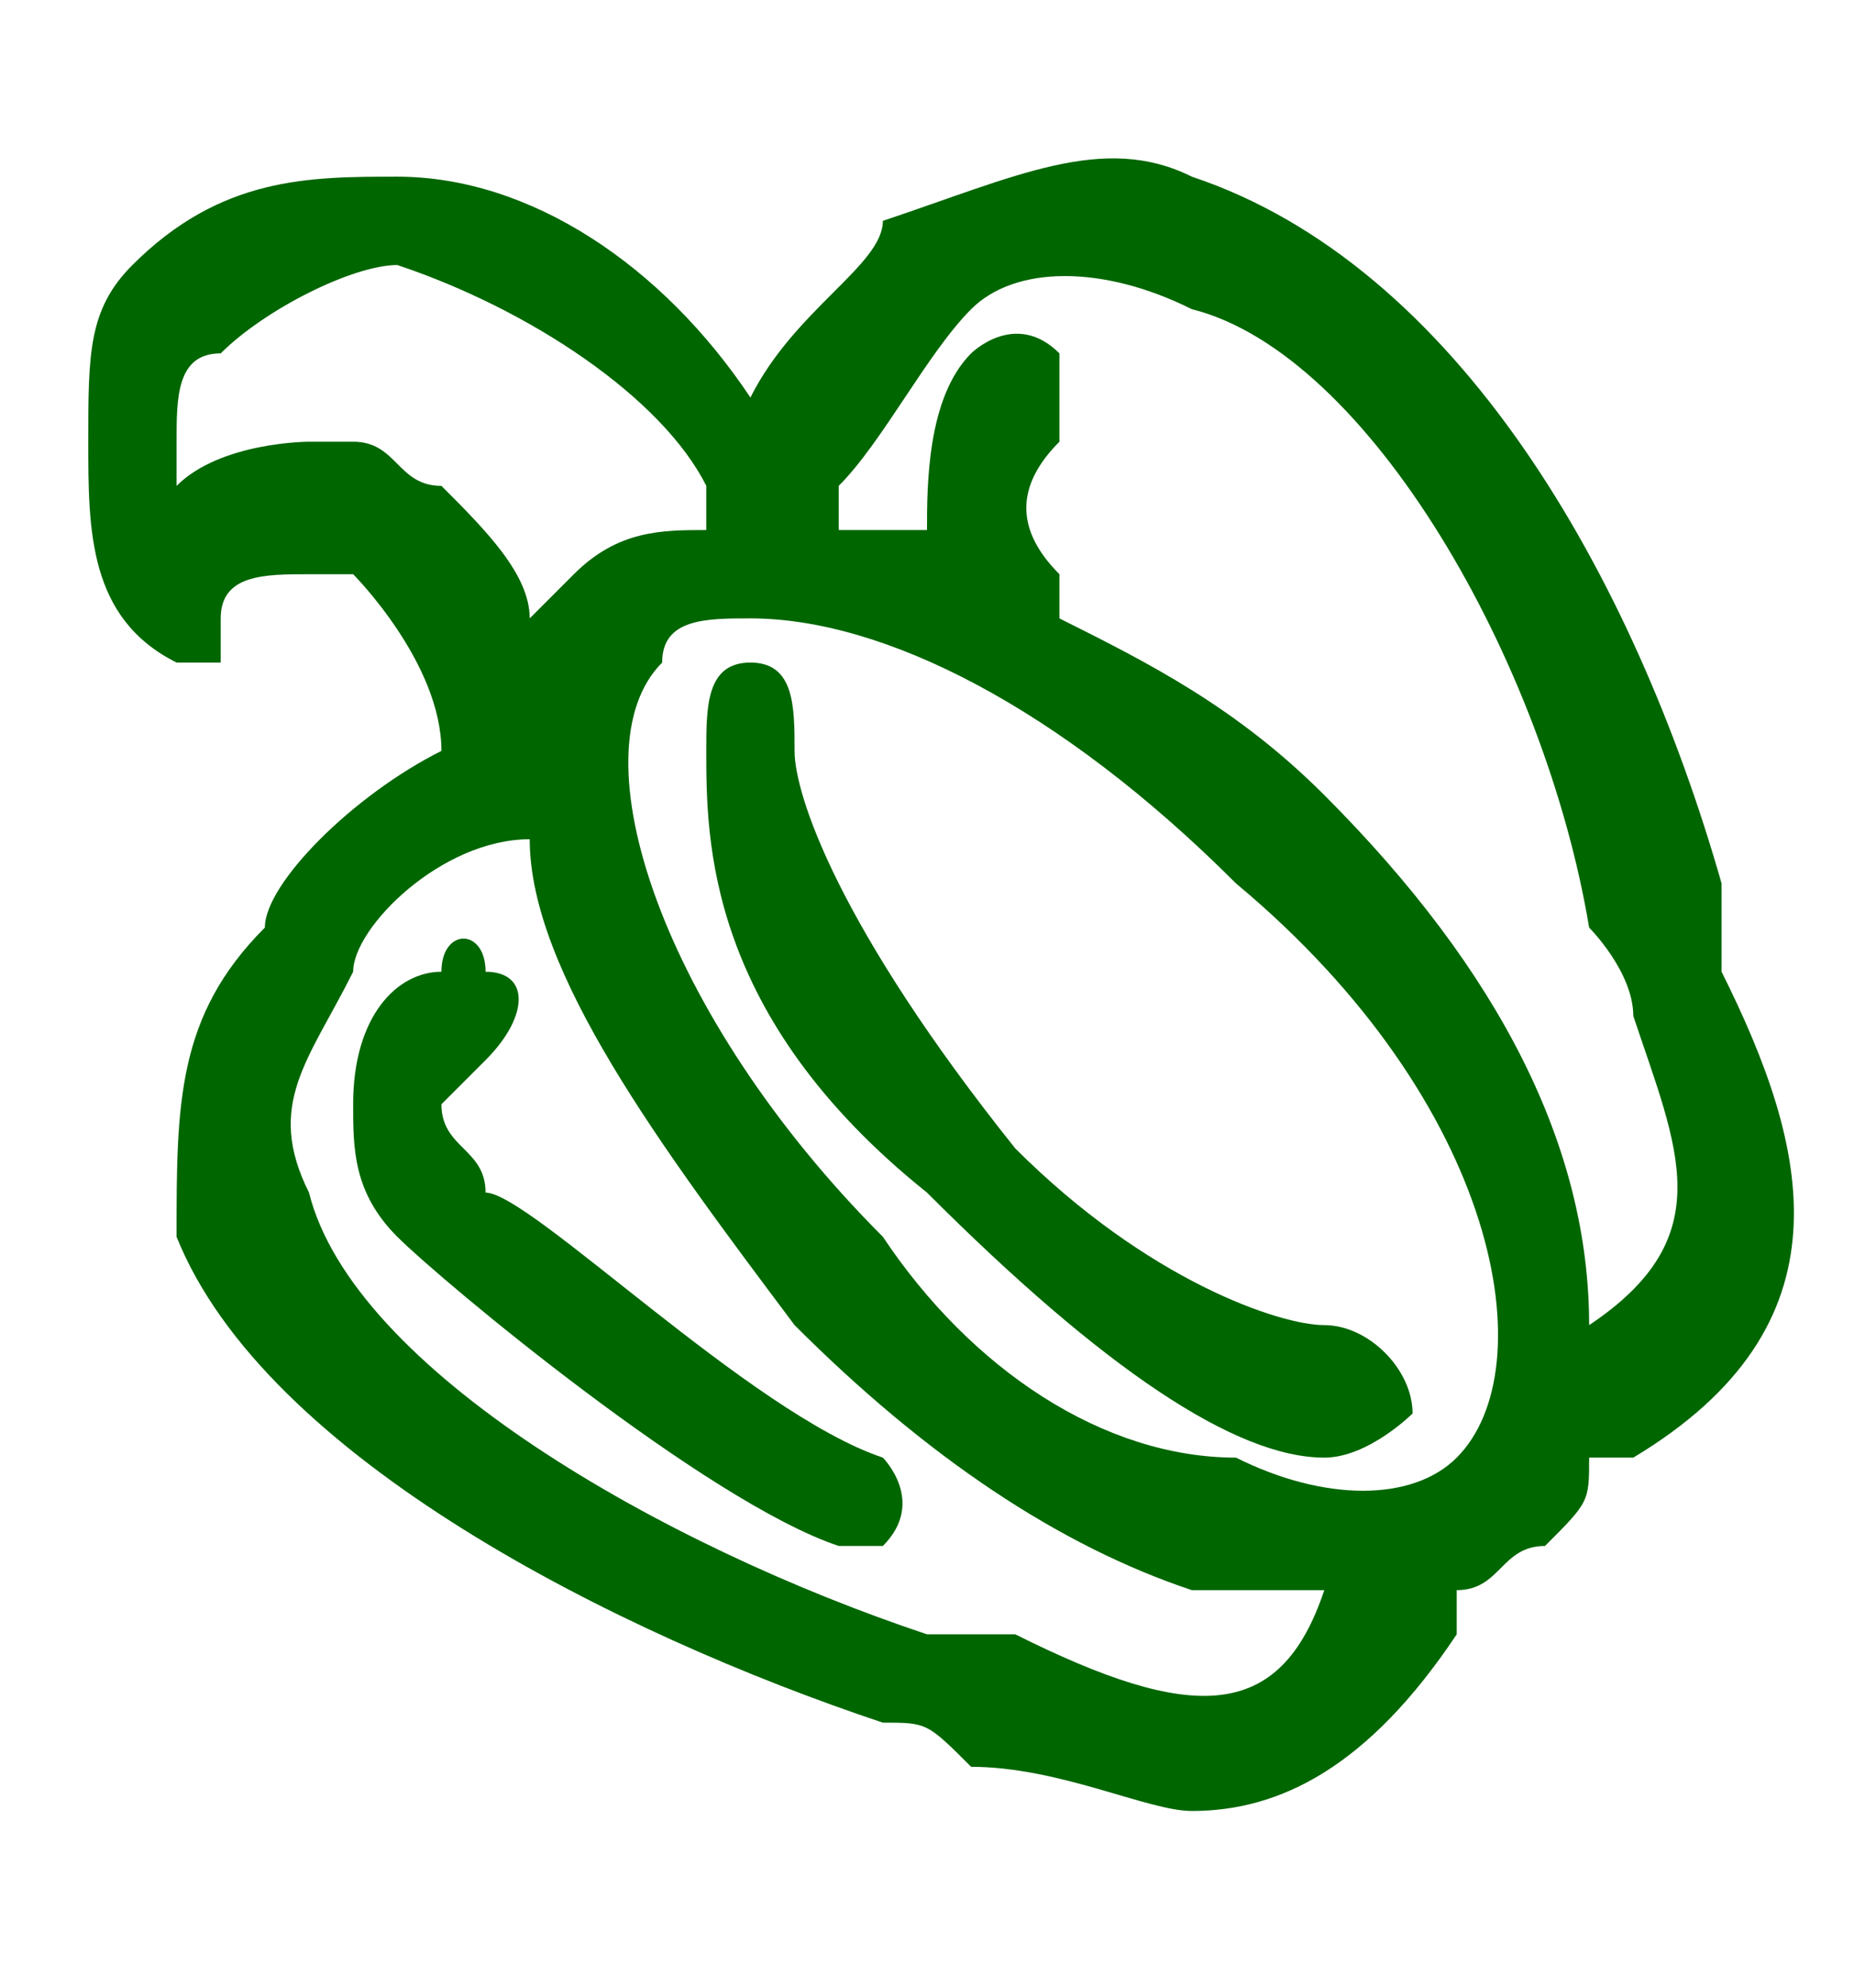
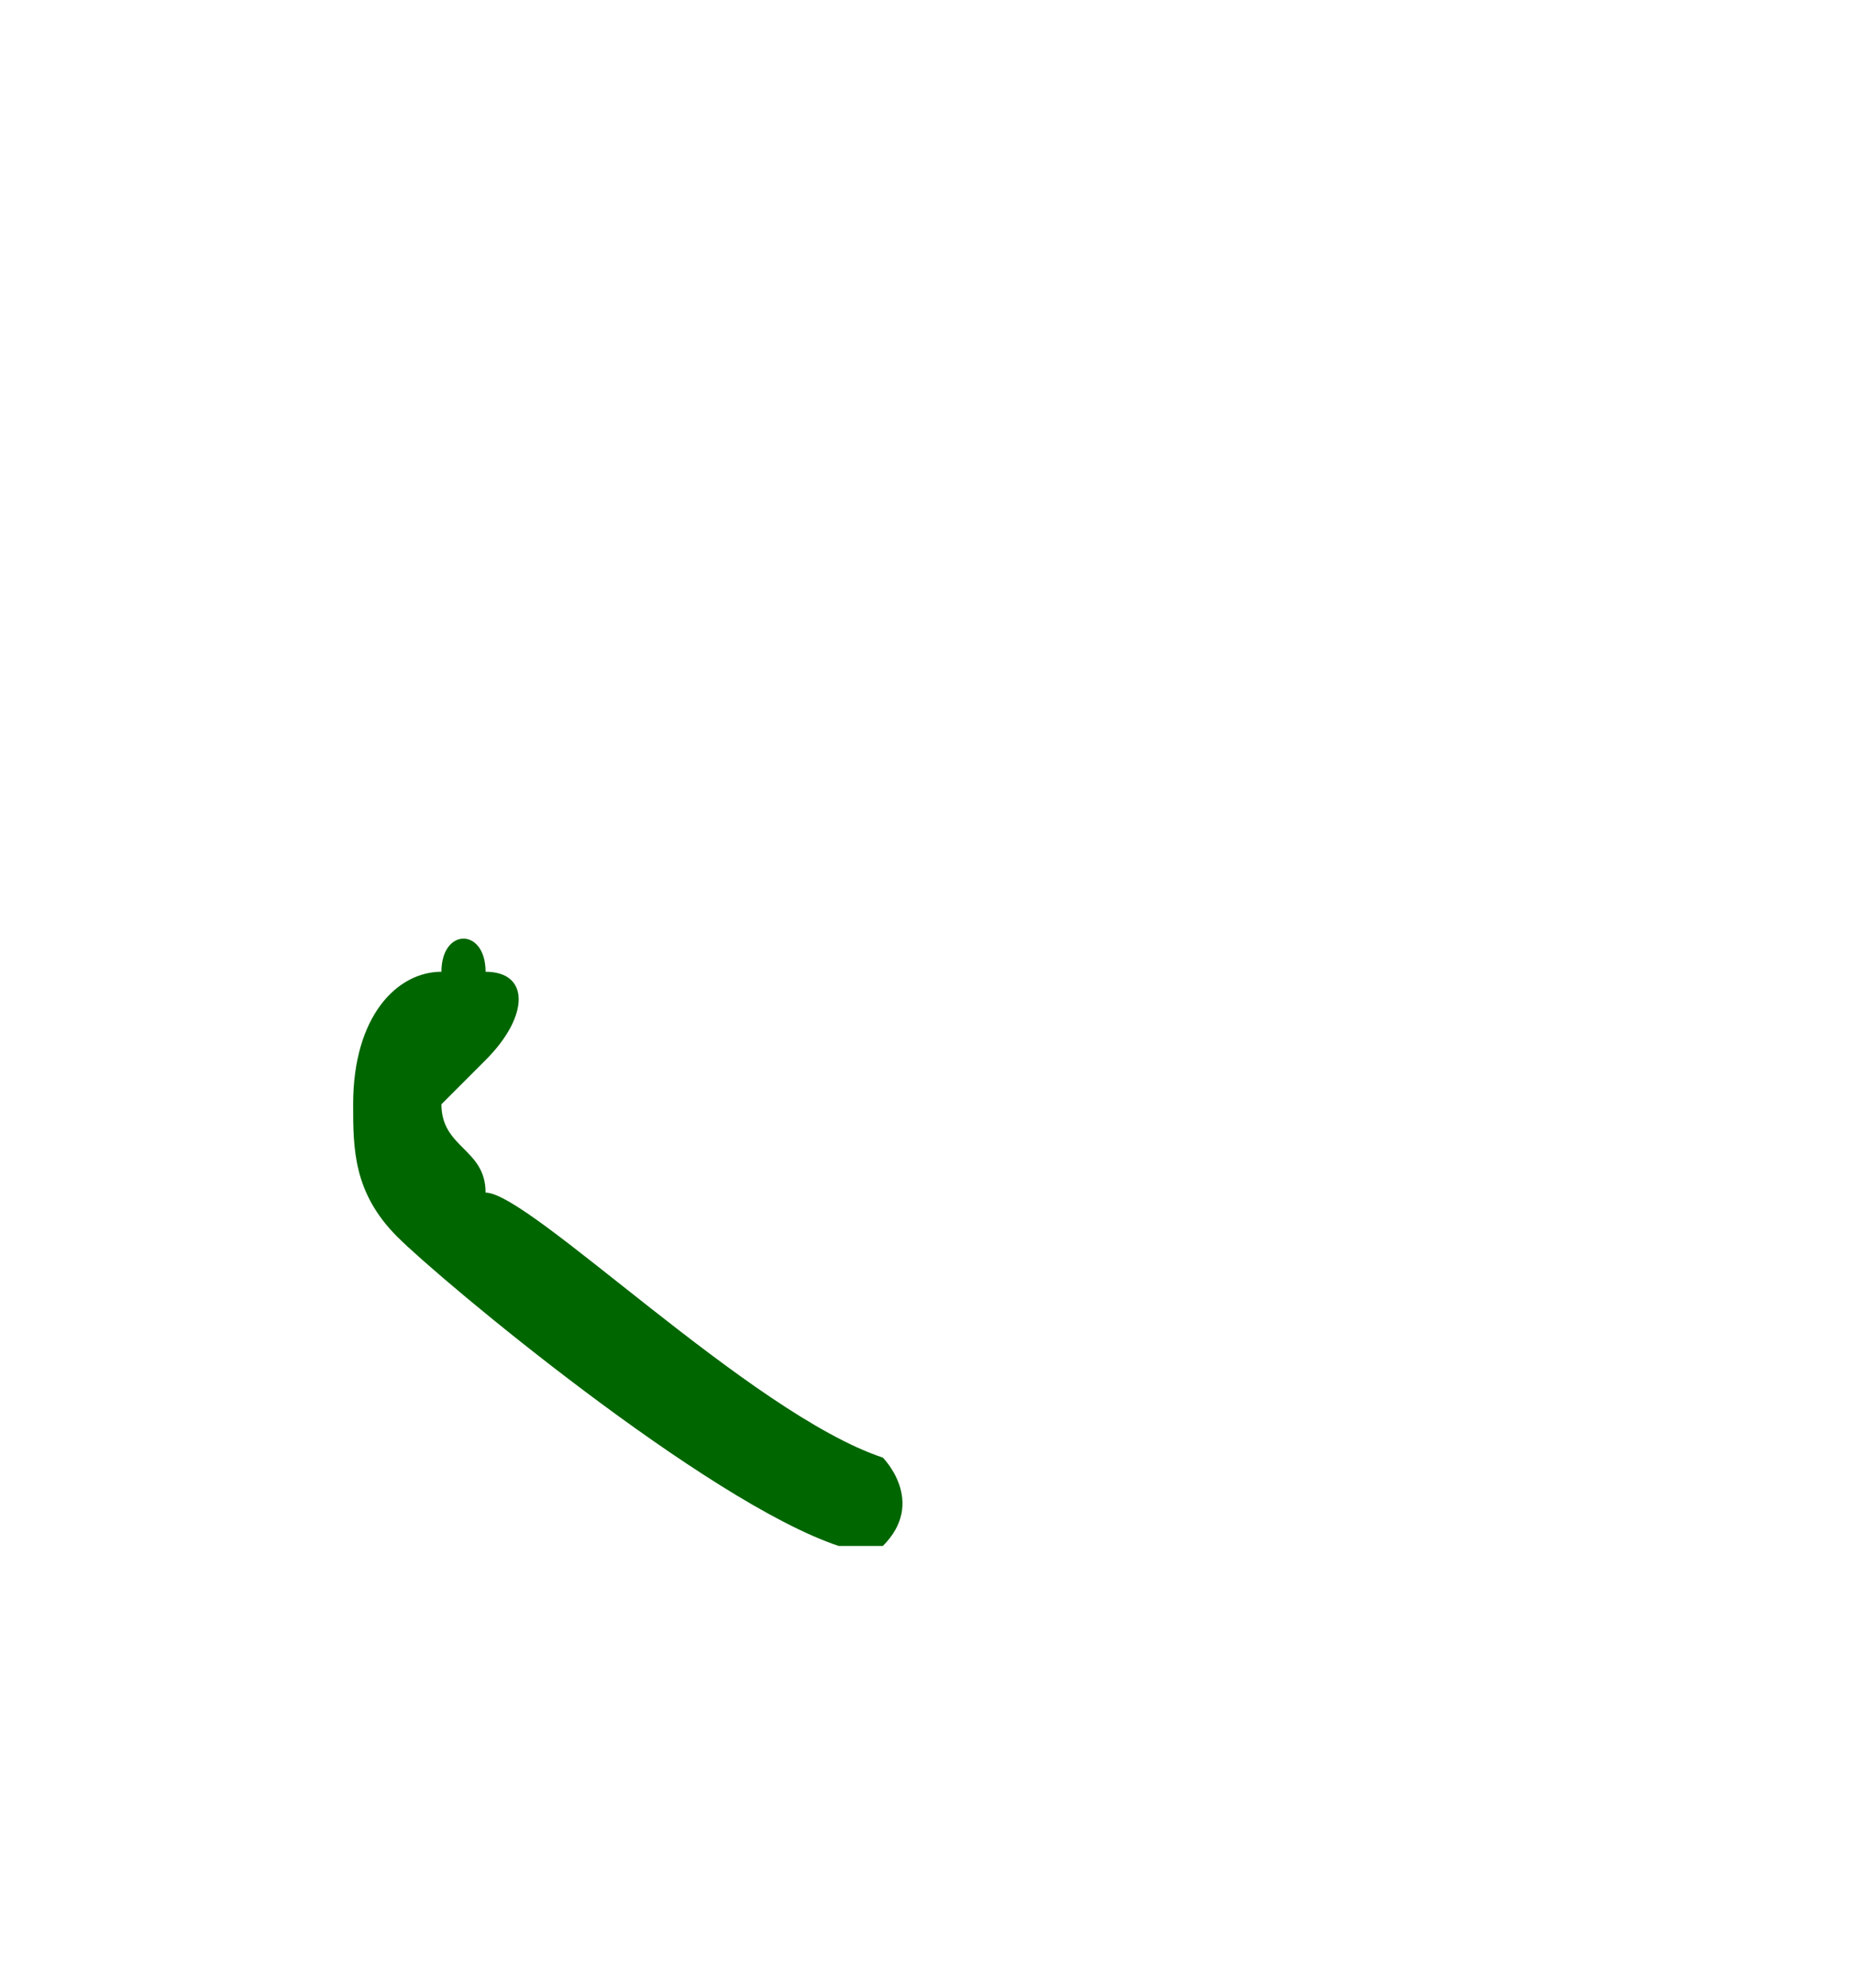
<svg xmlns="http://www.w3.org/2000/svg" xml:space="preserve" width="42px" height="45px" version="1.1" style="shape-rendering:geometricPrecision; text-rendering:geometricPrecision; image-rendering:optimizeQuality; fill-rule:evenodd; clip-rule:evenodd" viewBox="0 0 42 45">
  <defs>
    <style type="text/css">
   
    .fil0 {fill:none}
    .fil1 {fill:#006600;fill-rule:nonzero}
   
  </style>
  </defs>
  <g id="Layer_x0020_1">
    <g id="_824486288">
      <rect class="fil0" width="41.702" height="44.681" />
      <g>
-         <path class="fil1" d="M36 30c0,-4 -2,-8 -6,-12 -2,-2 -4,-3 -6,-4 0,-1 0,-1 0,-1 -1,-1 -1,-2 0,-3 0,-1 0,-2 0,-2 -1,-1 -2,0 -2,0 -1,1 -1,3 -1,4 -1,0 -1,0 -2,0 0,-1 0,-1 0,-1 0,0 0,0 0,0 1,-1 2,-3 3,-4 1,-1 3,-1 5,0 4,1 8,8 9,14 0,0 1,1 1,2 1,3 2,5 -1,7zm-13 7c-1,0 -1,0 -2,0 -6,-2 -13,-6 -14,-10 -1,-2 0,-3 1,-5 0,-1 2,-3 4,-3 0,3 3,7 6,11 3,3 6,5 9,6 1,0 2,0 3,0 -1,3 -3,3 -7,1zm-15 -27c0,0 0,0 -1,0 0,0 -2,0 -3,1 0,0 0,0 0,-1l0 0c0,-1 0,-2 1,-2 1,-1 3,-2 4,-2 3,1 6,3 7,5 0,0 0,0 0,1 -1,0 -2,0 -3,1 0,0 -1,1 -1,1 0,-1 -1,-2 -2,-3 -1,0 -1,-1 -2,-1zm25 23c-1,1 -3,1 -5,0 -3,0 -6,-2 -8,-5 -5,-5 -7,-11 -5,-13 0,-1 1,-1 2,-1 3,0 7,2 11,6 6,5 7,11 5,13zm6 -11c0,-1 0,-1 0,-2 -2,-7 -6,-14 -12,-16 -2,-1 -4,0 -7,1 0,1 -2,2 -3,4 -2,-3 -5,-5 -8,-5 -2,0 -4,0 -6,2 -1,1 -1,2 -1,4l0 0c0,2 0,4 2,5 0,0 0,0 1,0 0,0 0,-1 0,-1 0,-1 1,-1 2,-1 0,0 1,0 1,0 0,0 2,2 2,4 -2,1 -4,3 -4,4 -2,2 -2,4 -2,7 2,5 10,9 16,11 1,0 1,0 2,1 2,0 4,1 5,1 2,0 4,-1 6,-4 0,0 0,-1 0,-1 1,0 1,-1 2,-1 1,-1 1,-1 1,-2 0,0 1,0 1,0 5,-3 4,-7 2,-11z" />
-         <path class="fil1" d="M23 26c-4,-5 -5,-8 -5,-9 0,-1 0,-2 -1,-2 -1,0 -1,1 -1,2 0,2 0,6 5,10 4,4 7,6 9,6 1,0 2,-1 2,-1 0,-1 -1,-2 -2,-2 -1,0 -4,-1 -7,-4z" />
        <path class="fil1" d="M20 33c-3,-1 -8,-6 -9,-6 0,-1 -1,-1 -1,-2 0,0 1,-1 1,-1 1,-1 1,-2 0,-2 0,-1 -1,-1 -1,0 -1,0 -2,1 -2,3 0,1 0,2 1,3 1,1 7,6 10,7 0,0 0,0 0,0 1,0 1,0 1,0 1,-1 0,-2 0,-2z" />
      </g>
    </g>
  </g>
</svg>